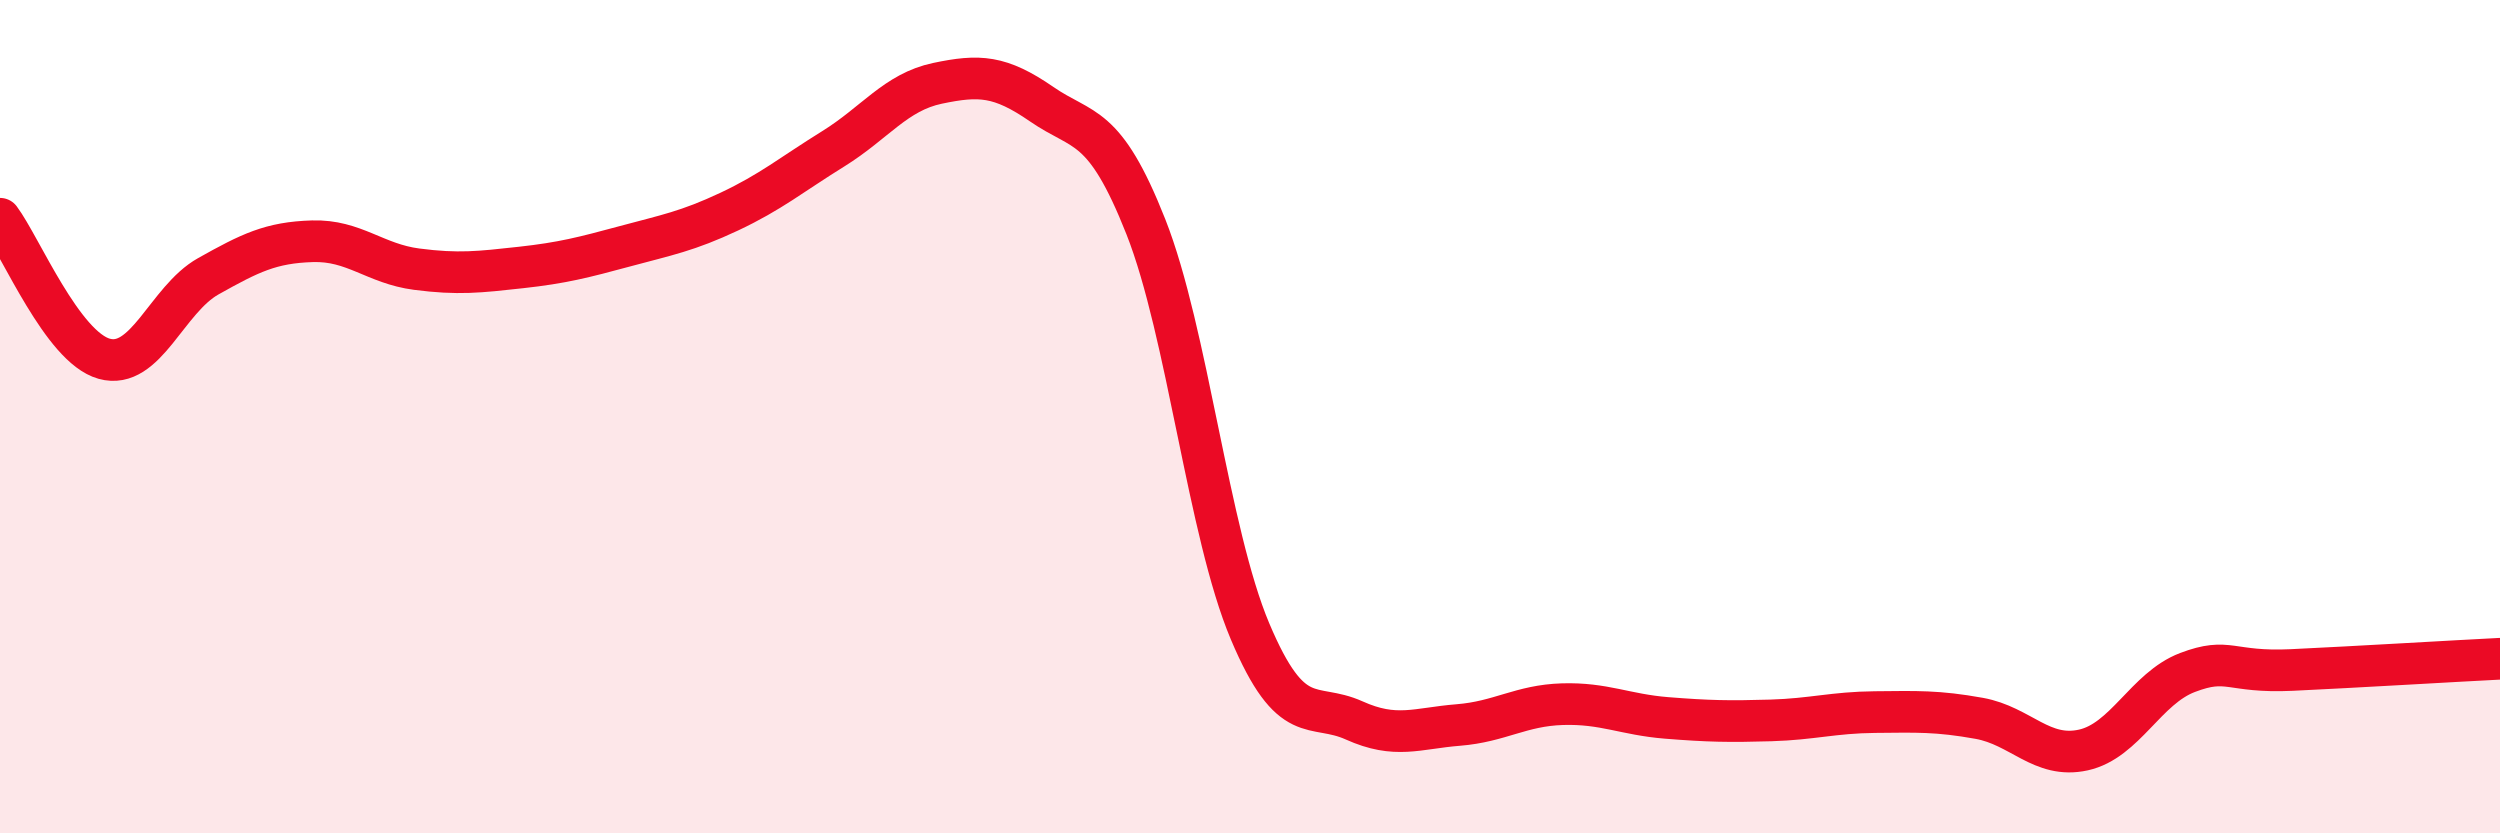
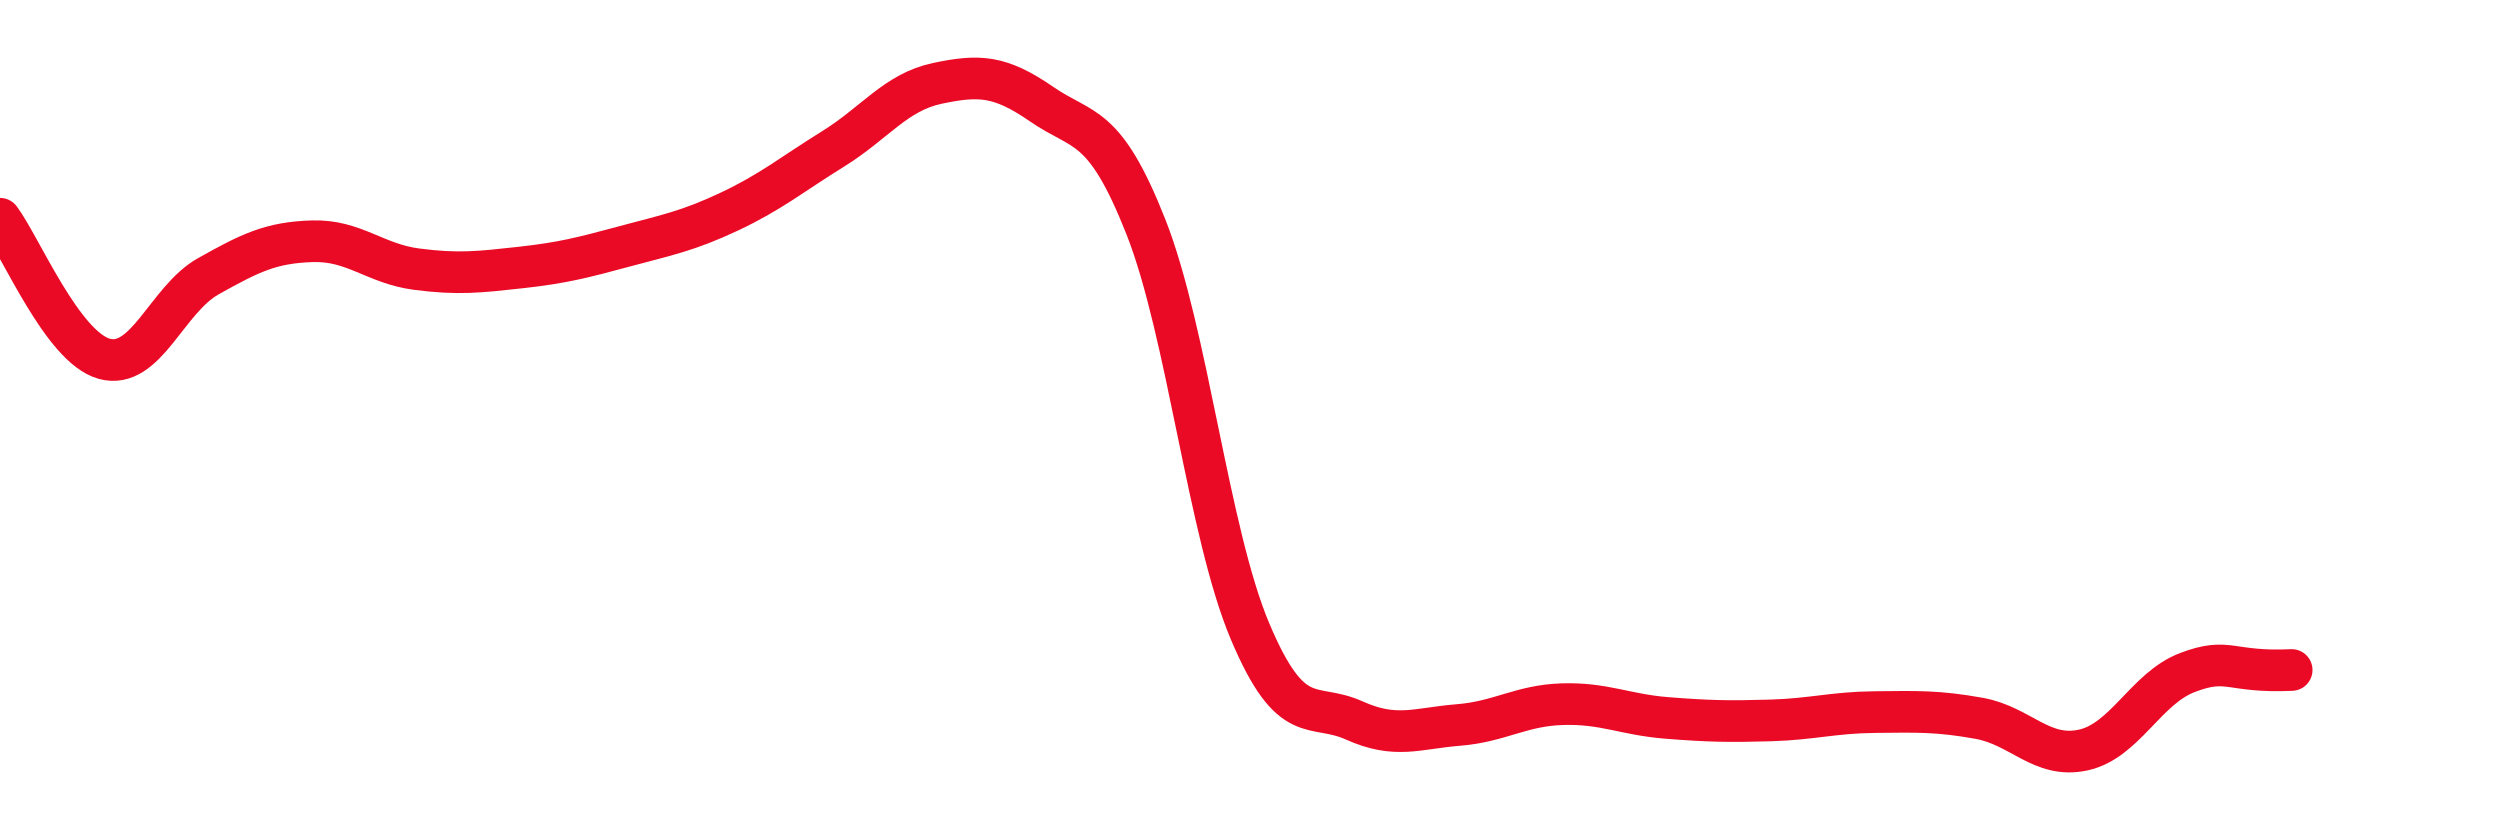
<svg xmlns="http://www.w3.org/2000/svg" width="60" height="20" viewBox="0 0 60 20">
-   <path d="M 0,5.25 C 0.5,5.92 1.5,8.33 2.5,8.61 C 3.5,8.89 4,7.19 5,6.63 C 6,6.07 6.5,5.82 7.5,5.79 C 8.5,5.76 9,6.33 10,6.46 C 11,6.59 11.5,6.53 12.5,6.42 C 13.5,6.31 14,6.18 15,5.91 C 16,5.64 16.5,5.55 17.5,5.08 C 18.5,4.61 19,4.19 20,3.57 C 21,2.95 21.5,2.21 22.5,2 C 23.5,1.79 24,1.81 25,2.5 C 26,3.19 26.5,2.91 27.5,5.44 C 28.5,7.97 29,12.78 30,15.15 C 31,17.52 31.5,16.84 32.5,17.29 C 33.5,17.74 34,17.48 35,17.4 C 36,17.32 36.5,16.93 37.5,16.9 C 38.5,16.87 39,17.15 40,17.23 C 41,17.31 41.5,17.32 42.5,17.29 C 43.5,17.26 44,17.1 45,17.09 C 46,17.08 46.5,17.06 47.5,17.24 C 48.5,17.42 49,18.22 50,18 C 51,17.78 51.5,16.52 52.5,16.14 C 53.5,15.76 53.5,16.15 55,16.08 C 56.5,16.01 59,15.86 60,15.81L60 20L0 20Z" fill="#EB0A25" opacity="0.1" stroke-linecap="round" stroke-linejoin="round" />
-   <path d="M 0,5.25 C 0.5,5.92 1.5,8.33 2.5,8.61 C 3.5,8.89 4,7.19 5,6.63 C 6,6.07 6.5,5.82 7.5,5.79 C 8.5,5.76 9,6.33 10,6.46 C 11,6.59 11.5,6.53 12.5,6.42 C 13.5,6.31 14,6.18 15,5.91 C 16,5.64 16.5,5.55 17.5,5.08 C 18.5,4.61 19,4.19 20,3.57 C 21,2.95 21.5,2.21 22.5,2 C 23.5,1.79 24,1.81 25,2.5 C 26,3.19 26.5,2.91 27.5,5.44 C 28.5,7.97 29,12.78 30,15.15 C 31,17.52 31.5,16.84 32.5,17.29 C 33.5,17.74 34,17.48 35,17.4 C 36,17.32 36.5,16.93 37.5,16.9 C 38.5,16.87 39,17.15 40,17.23 C 41,17.31 41.5,17.32 42.5,17.29 C 43.5,17.26 44,17.1 45,17.09 C 46,17.08 46.5,17.06 47.5,17.24 C 48.5,17.42 49,18.22 50,18 C 51,17.78 51.5,16.52 52.5,16.14 C 53.5,15.76 53.5,16.15 55,16.08 C 56.5,16.01 59,15.86 60,15.81" stroke="#EB0A25" stroke-width="1" fill="none" stroke-linecap="round" stroke-linejoin="round" />
+   <path d="M 0,5.25 C 0.5,5.92 1.5,8.33 2.5,8.61 C 3.5,8.89 4,7.19 5,6.63 C 6,6.07 6.5,5.82 7.5,5.79 C 8.5,5.76 9,6.33 10,6.46 C 11,6.59 11.5,6.53 12.5,6.42 C 13.5,6.31 14,6.18 15,5.91 C 16,5.64 16.5,5.55 17.5,5.08 C 18.5,4.61 19,4.19 20,3.57 C 21,2.95 21.5,2.21 22.5,2 C 23.5,1.79 24,1.81 25,2.5 C 26,3.19 26.5,2.91 27.5,5.44 C 28.5,7.97 29,12.78 30,15.15 C 31,17.52 31.5,16.84 32.5,17.29 C 33.5,17.74 34,17.48 35,17.4 C 36,17.32 36.5,16.93 37.5,16.9 C 38.5,16.87 39,17.15 40,17.23 C 41,17.31 41.5,17.32 42.5,17.29 C 43.5,17.26 44,17.1 45,17.09 C 46,17.08 46.5,17.06 47.5,17.24 C 48.5,17.42 49,18.22 50,18 C 51,17.78 51.5,16.52 52.5,16.14 C 53.5,15.76 53.5,16.15 55,16.08 " stroke="#EB0A25" stroke-width="1" fill="none" stroke-linecap="round" stroke-linejoin="round" />
</svg>